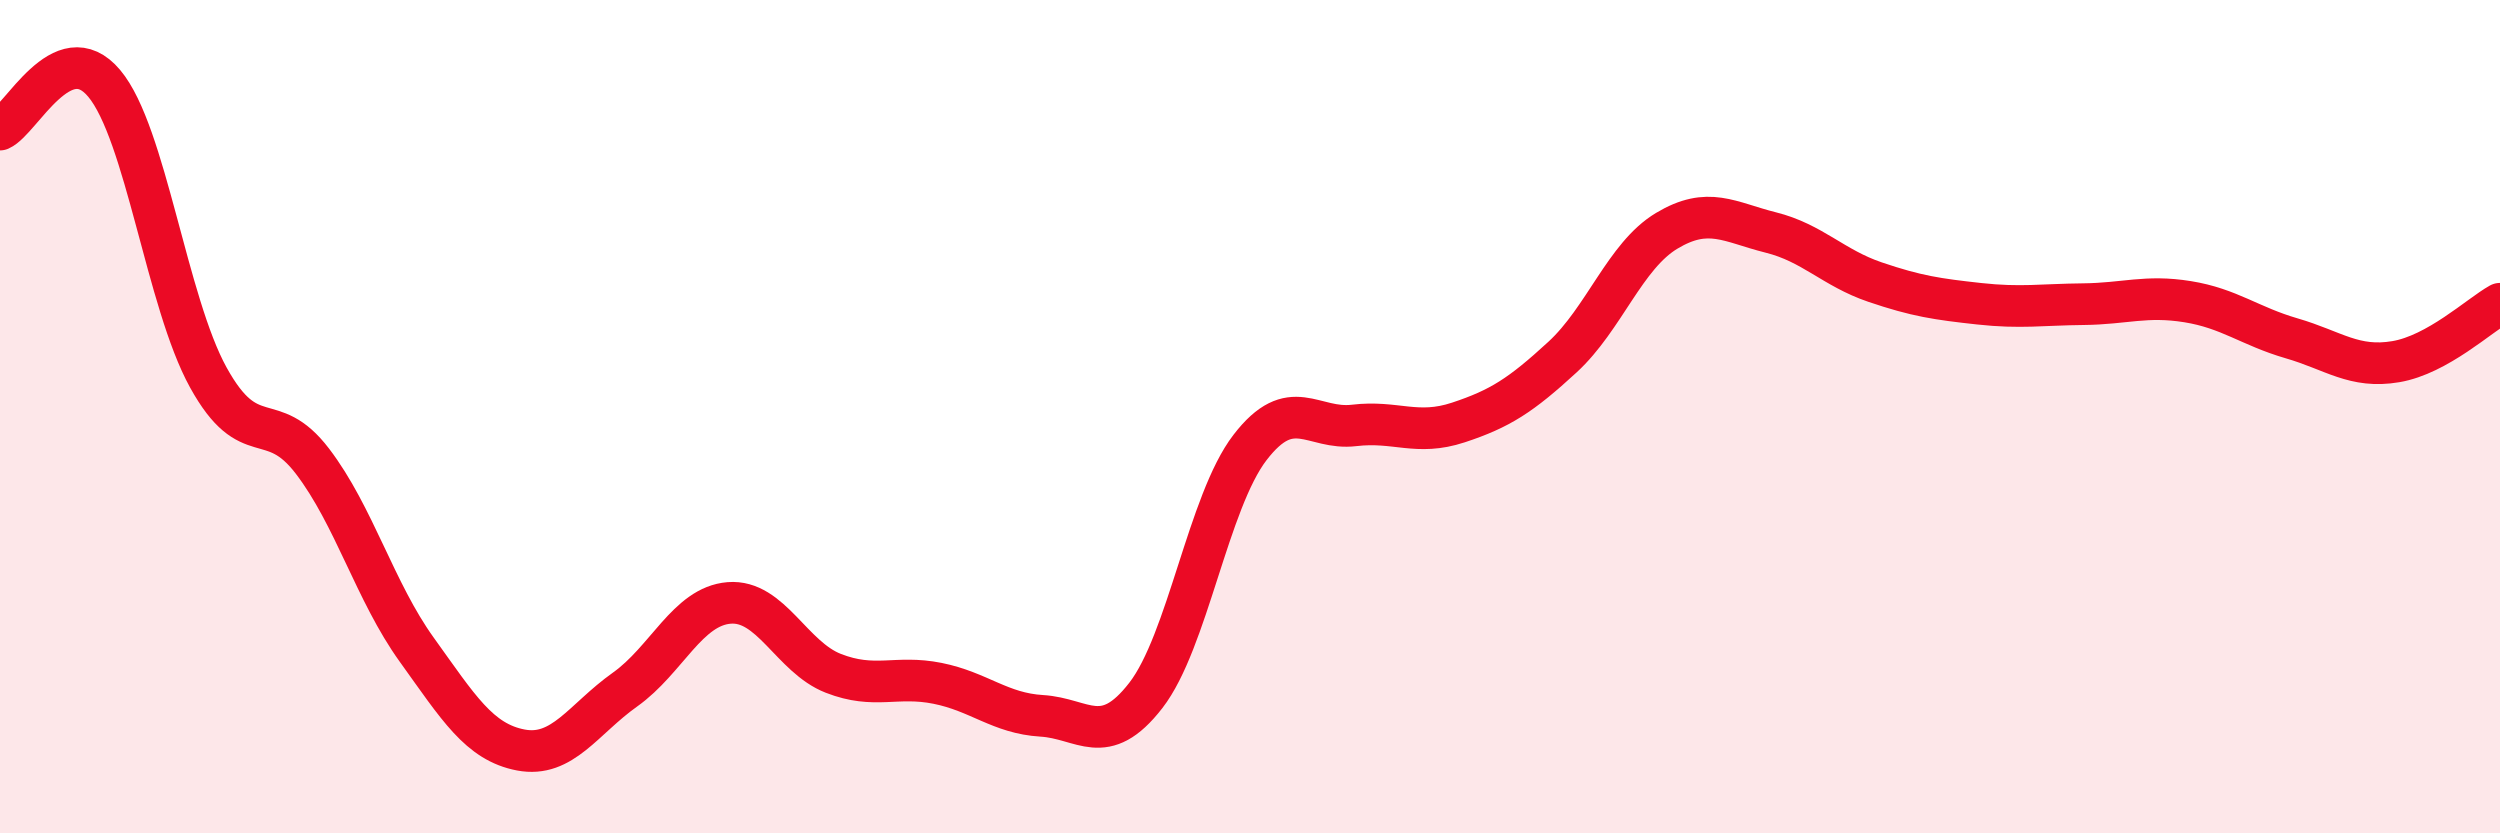
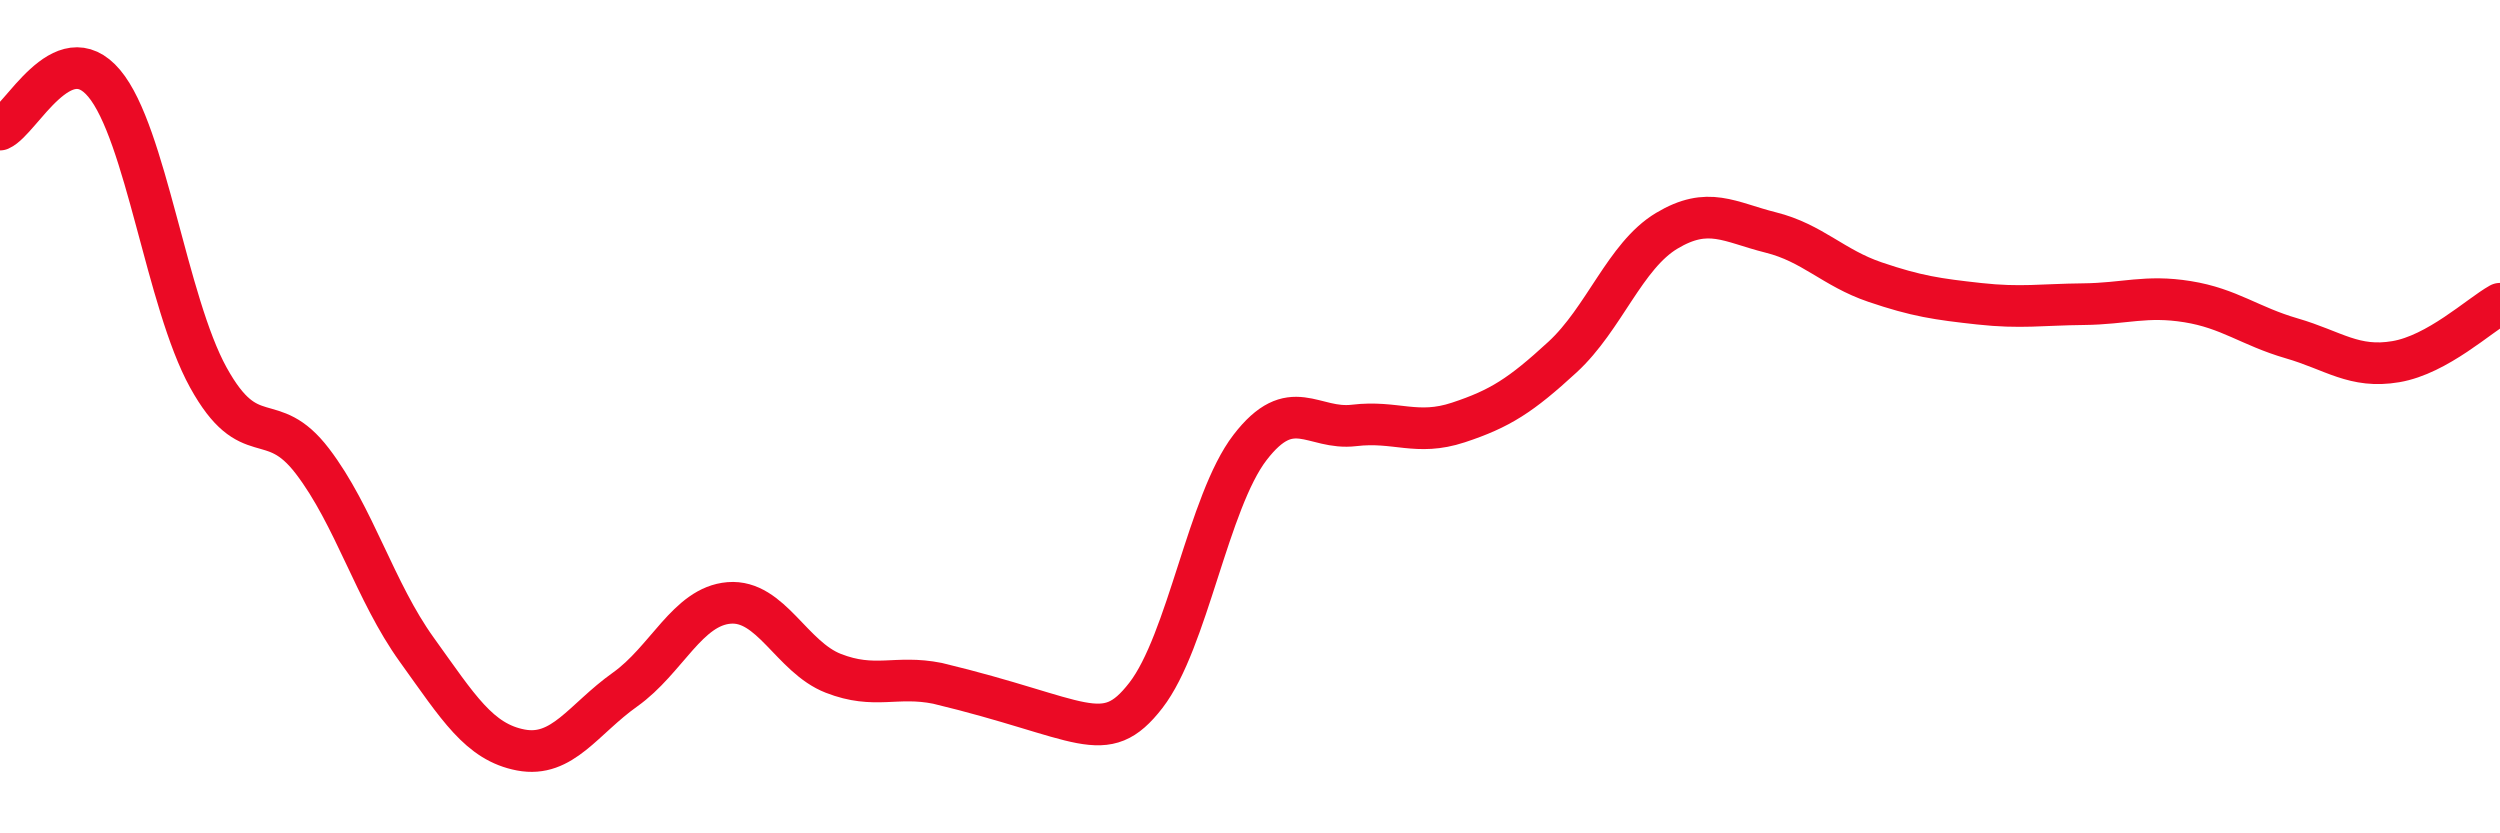
<svg xmlns="http://www.w3.org/2000/svg" width="60" height="20" viewBox="0 0 60 20">
-   <path d="M 0,3.11 C 0.5,2.89 1.5,0.81 2.5,2 C 3.5,3.19 4,7.25 5,9.06 C 6,10.87 6.5,9.76 7.5,11.07 C 8.5,12.38 9,14.2 10,15.59 C 11,16.98 11.5,17.81 12.5,18 C 13.5,18.19 14,17.26 15,16.55 C 16,15.84 16.5,14.55 17.5,14.47 C 18.5,14.39 19,15.77 20,16.16 C 21,16.55 21.5,16.2 22.5,16.4 C 23.5,16.6 24,17.12 25,17.18 C 26,17.24 26.5,17.98 27.5,16.69 C 28.5,15.4 29,12.04 30,10.74 C 31,9.44 31.5,10.33 32.5,10.21 C 33.5,10.09 34,10.47 35,10.14 C 36,9.81 36.5,9.49 37.5,8.57 C 38.5,7.65 39,6.14 40,5.54 C 41,4.94 41.5,5.33 42.5,5.58 C 43.5,5.83 44,6.43 45,6.77 C 46,7.11 46.5,7.18 47.5,7.29 C 48.5,7.4 49,7.31 50,7.3 C 51,7.29 51.5,7.08 52.5,7.24 C 53.5,7.4 54,7.83 55,8.12 C 56,8.41 56.5,8.85 57.5,8.68 C 58.5,8.51 59.5,7.57 60,7.29L60 20L0 20Z" fill="#EB0A25" opacity="0.1" stroke-linecap="round" stroke-linejoin="round" />
-   <path d="M 0,3.11 C 0.5,2.89 1.5,0.81 2.5,2 C 3.5,3.19 4,7.25 5,9.06 C 6,10.87 6.5,9.76 7.5,11.07 C 8.5,12.38 9,14.2 10,15.59 C 11,16.98 11.5,17.81 12.5,18 C 13.5,18.19 14,17.26 15,16.55 C 16,15.84 16.5,14.55 17.5,14.47 C 18.5,14.39 19,15.77 20,16.16 C 21,16.55 21.5,16.2 22.5,16.4 C 23.5,16.6 24,17.12 25,17.18 C 26,17.24 26.5,17.98 27.5,16.69 C 28.5,15.4 29,12.04 30,10.74 C 31,9.44 31.5,10.33 32.5,10.21 C 33.5,10.09 34,10.47 35,10.14 C 36,9.81 36.5,9.49 37.5,8.57 C 38.5,7.65 39,6.14 40,5.54 C 41,4.94 41.5,5.33 42.5,5.58 C 43.5,5.83 44,6.43 45,6.77 C 46,7.11 46.5,7.18 47.5,7.29 C 48.5,7.4 49,7.31 50,7.3 C 51,7.29 51.5,7.08 52.5,7.24 C 53.5,7.4 54,7.83 55,8.12 C 56,8.41 56.5,8.85 57.5,8.68 C 58.5,8.51 59.5,7.57 60,7.29" stroke="#EB0A25" stroke-width="1" fill="none" stroke-linecap="round" stroke-linejoin="round" />
+   <path d="M 0,3.11 C 0.5,2.89 1.5,0.81 2.5,2 C 3.5,3.19 4,7.25 5,9.06 C 6,10.87 6.5,9.76 7.5,11.07 C 8.5,12.38 9,14.2 10,15.59 C 11,16.98 11.5,17.81 12.5,18 C 13.5,18.19 14,17.26 15,16.55 C 16,15.84 16.5,14.55 17.5,14.47 C 18.5,14.39 19,15.77 20,16.16 C 21,16.55 21.5,16.2 22.5,16.4 C 26,17.24 26.5,17.98 27.5,16.69 C 28.5,15.4 29,12.04 30,10.74 C 31,9.44 31.5,10.33 32.5,10.21 C 33.5,10.09 34,10.47 35,10.14 C 36,9.81 36.5,9.49 37.5,8.57 C 38.5,7.65 39,6.14 40,5.54 C 41,4.94 41.5,5.33 42.5,5.58 C 43.5,5.83 44,6.43 45,6.77 C 46,7.11 46.5,7.18 47.5,7.29 C 48.5,7.4 49,7.31 50,7.3 C 51,7.29 51.5,7.08 52.5,7.24 C 53.5,7.4 54,7.83 55,8.12 C 56,8.41 56.5,8.85 57.5,8.68 C 58.5,8.51 59.5,7.57 60,7.29" stroke="#EB0A25" stroke-width="1" fill="none" stroke-linecap="round" stroke-linejoin="round" />
</svg>